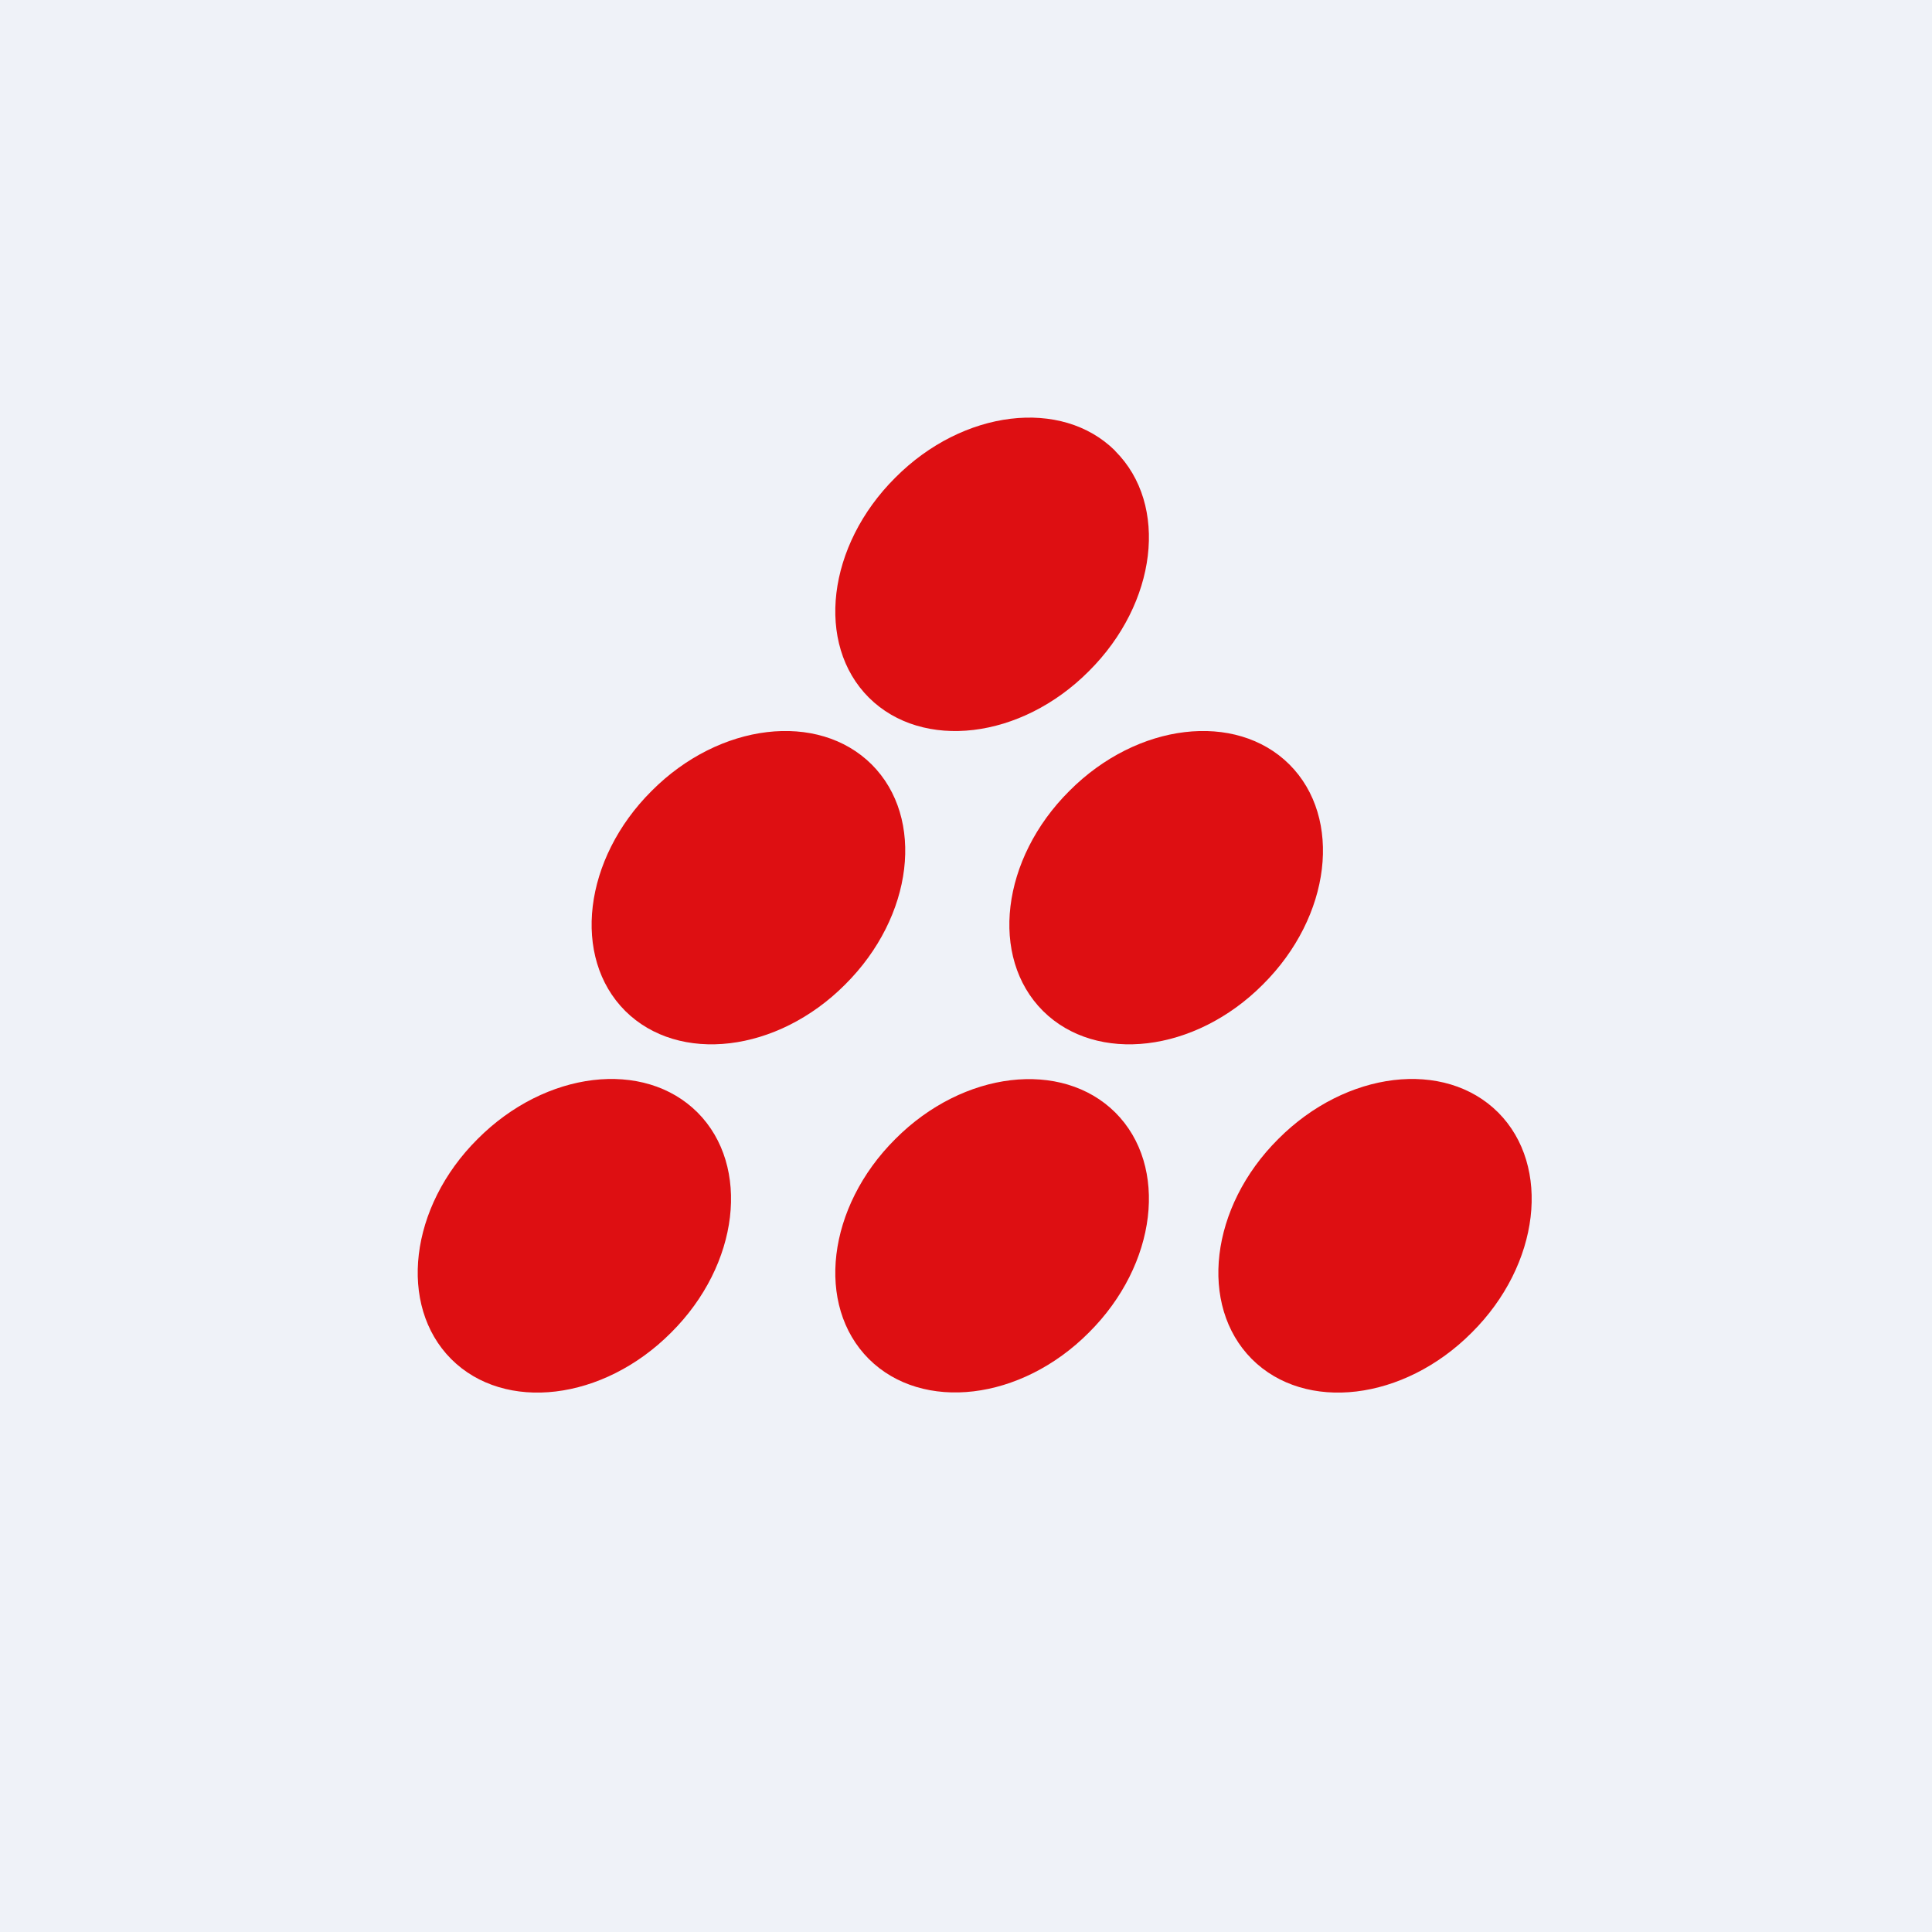
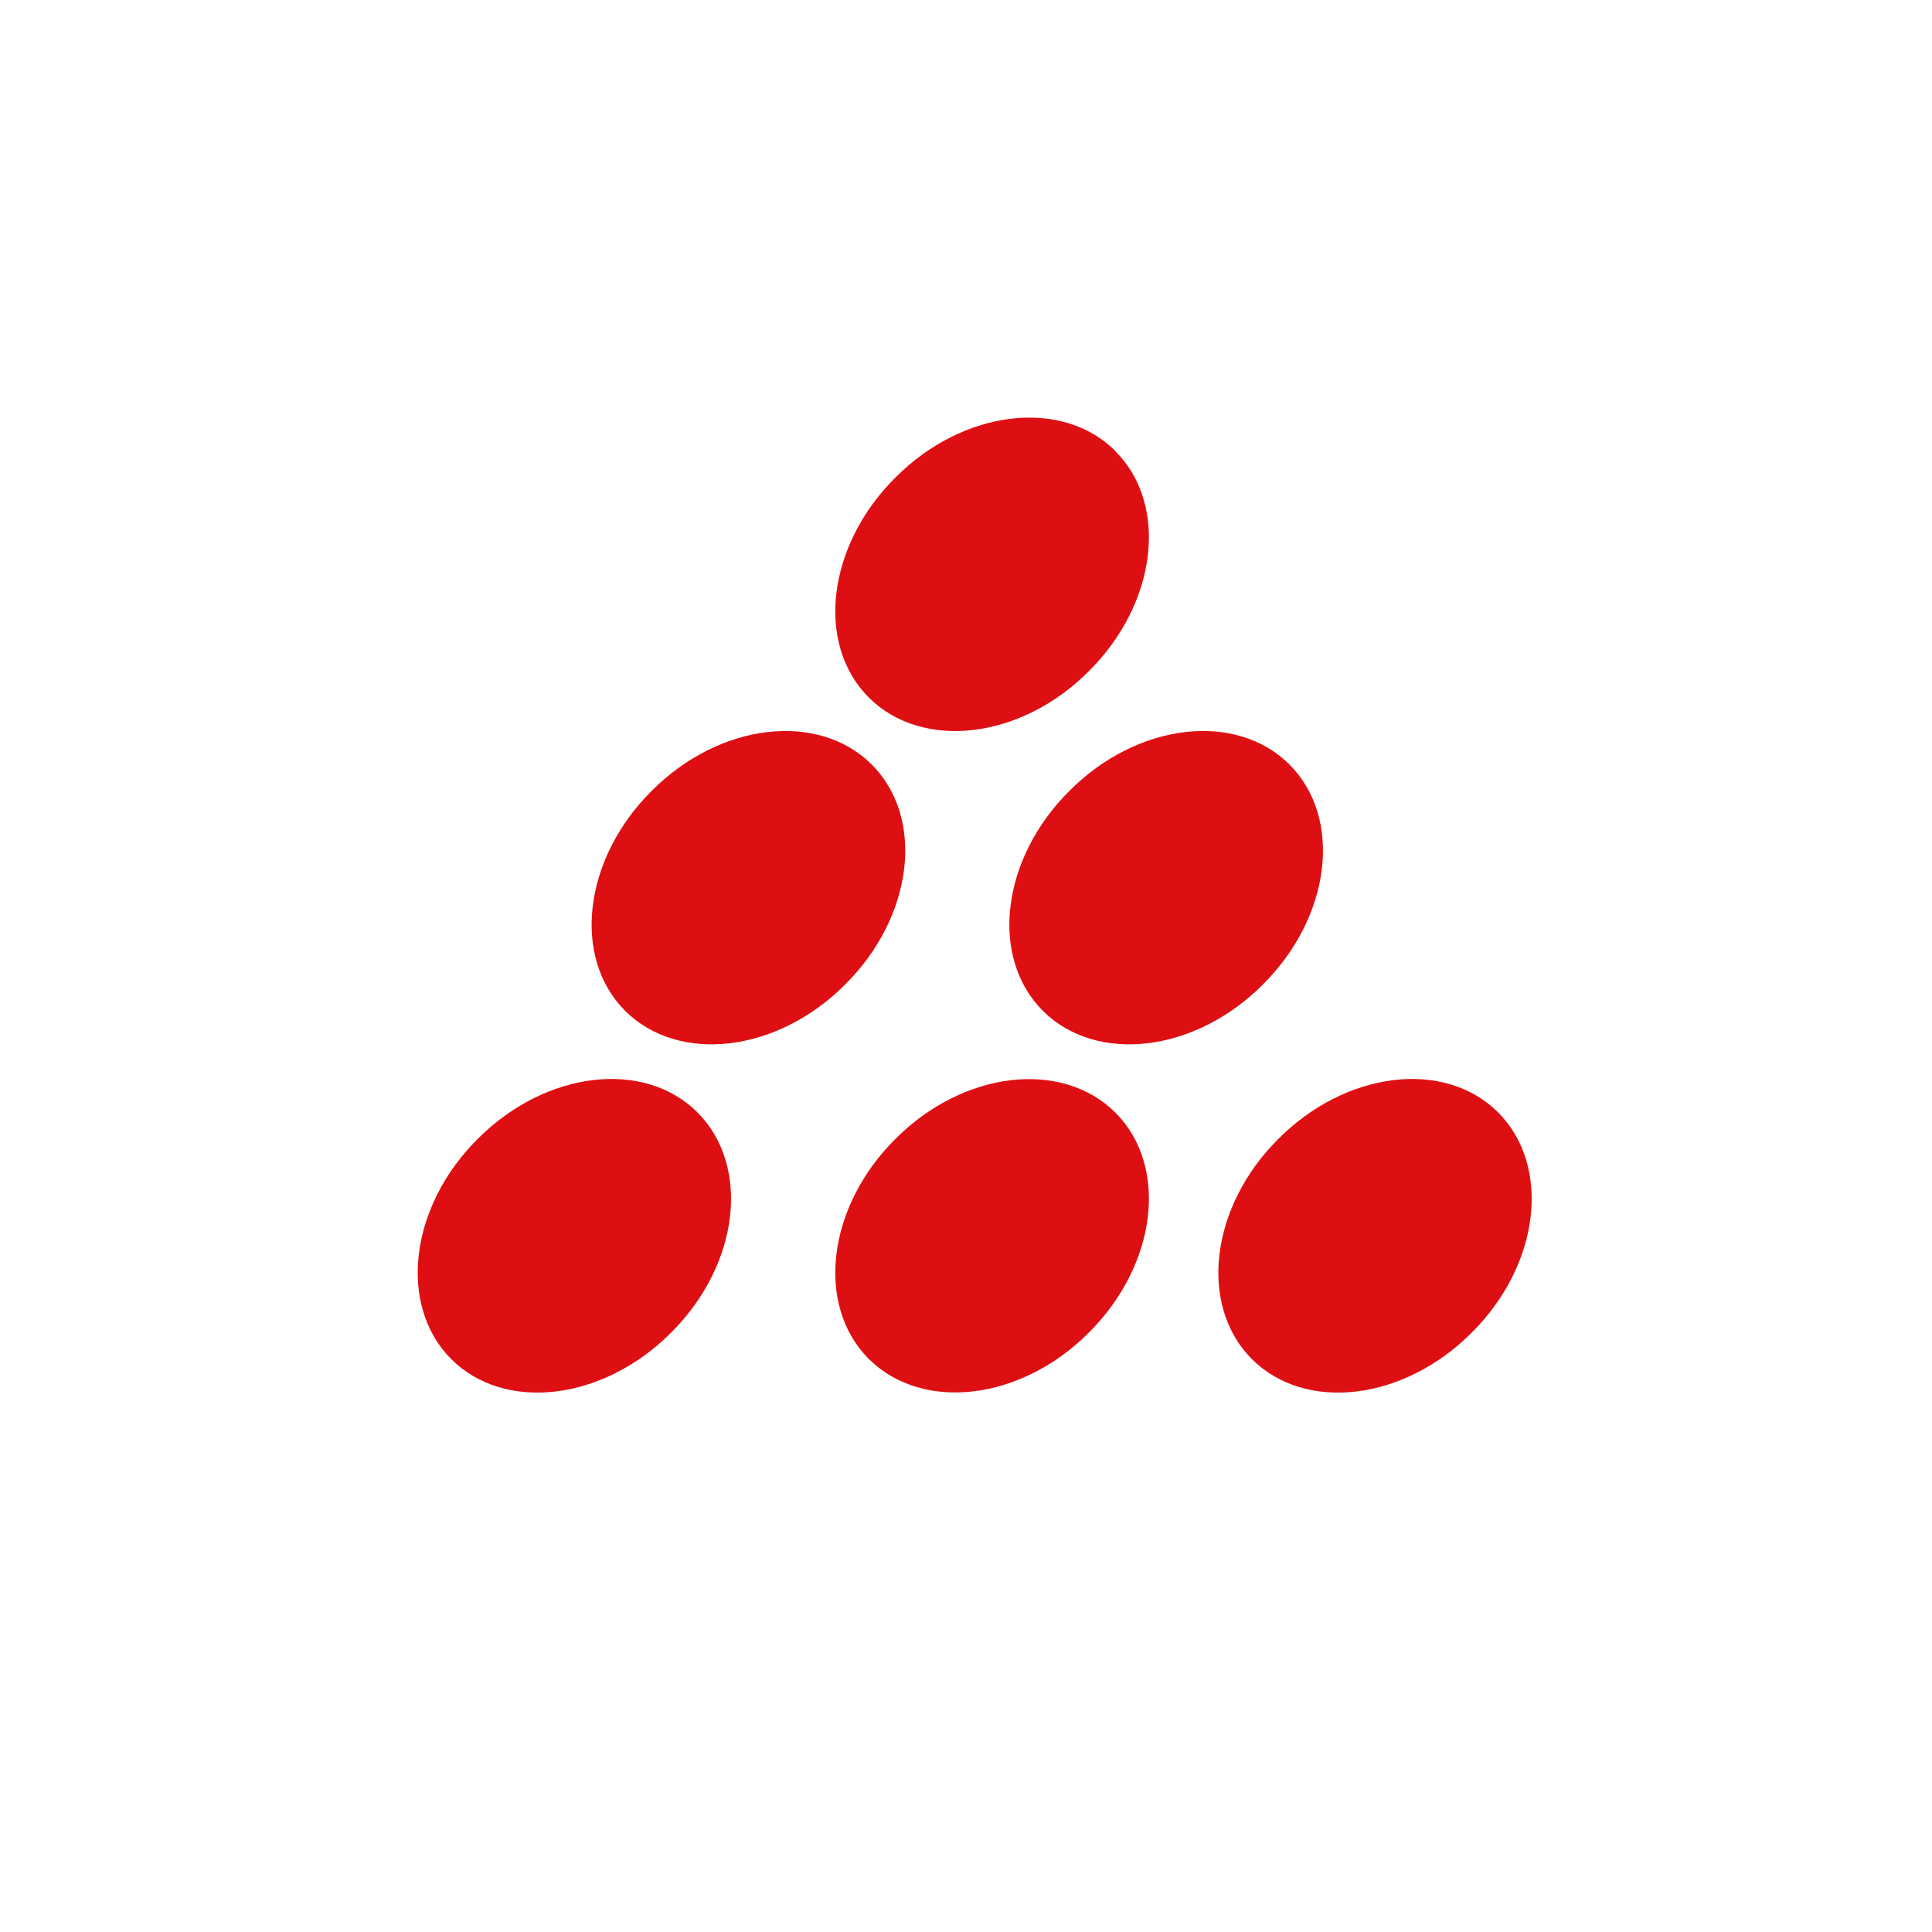
<svg xmlns="http://www.w3.org/2000/svg" viewBox="0 0 55.5 55.5">
-   <path d="M 0,0 H 55.5 V 55.5 H 0 Z" fill="rgb(239, 242, 248)" />
  <path d="M 32.03,12.945 C 30.5,11.43 27.67,11.76 25.72,13.72 C 23.76,15.67 23.42,18.5 24.96,20.04 C 26.5,21.57 29.33,21.24 31.28,19.28 C 33.24,17.33 33.58,14.5 32.04,12.96 Z M 25.04,21.96 C 23.5,20.43 20.67,20.76 18.72,22.72 C 16.76,24.67 16.42,27.5 17.96,29.04 C 19.5,30.57 22.33,30.24 24.28,28.28 C 26.24,26.33 26.58,23.5 25.04,21.96 Z M 13.72,32.72 C 15.67,30.76 18.5,30.42 20.04,31.96 C 21.57,33.5 21.24,36.33 19.28,38.28 C 17.33,40.24 14.5,40.58 12.96,39.04 C 11.43,37.5 11.76,34.67 13.72,32.72 Z M 32.04,31.96 C 30.5,30.43 27.67,30.76 25.72,32.72 C 23.76,34.67 23.42,37.5 24.96,39.04 C 26.5,40.57 29.33,40.24 31.28,38.28 C 33.24,36.33 33.58,33.5 32.04,31.96 Z M 36.72,32.72 C 38.67,30.76 41.5,30.42 43.04,31.96 C 44.57,33.5 44.24,36.33 42.28,38.28 C 40.33,40.24 37.5,40.58 35.96,39.04 C 34.43,37.5 34.76,34.67 36.72,32.72 Z M 37.04,21.96 C 35.5,20.43 32.67,20.76 30.72,22.72 C 28.76,24.67 28.42,27.5 29.96,29.04 C 31.5,30.57 34.33,30.24 36.28,28.28 C 38.24,26.33 38.58,23.5 37.04,21.96 Z" fill="rgb(222, 15, 18)" />
</svg>